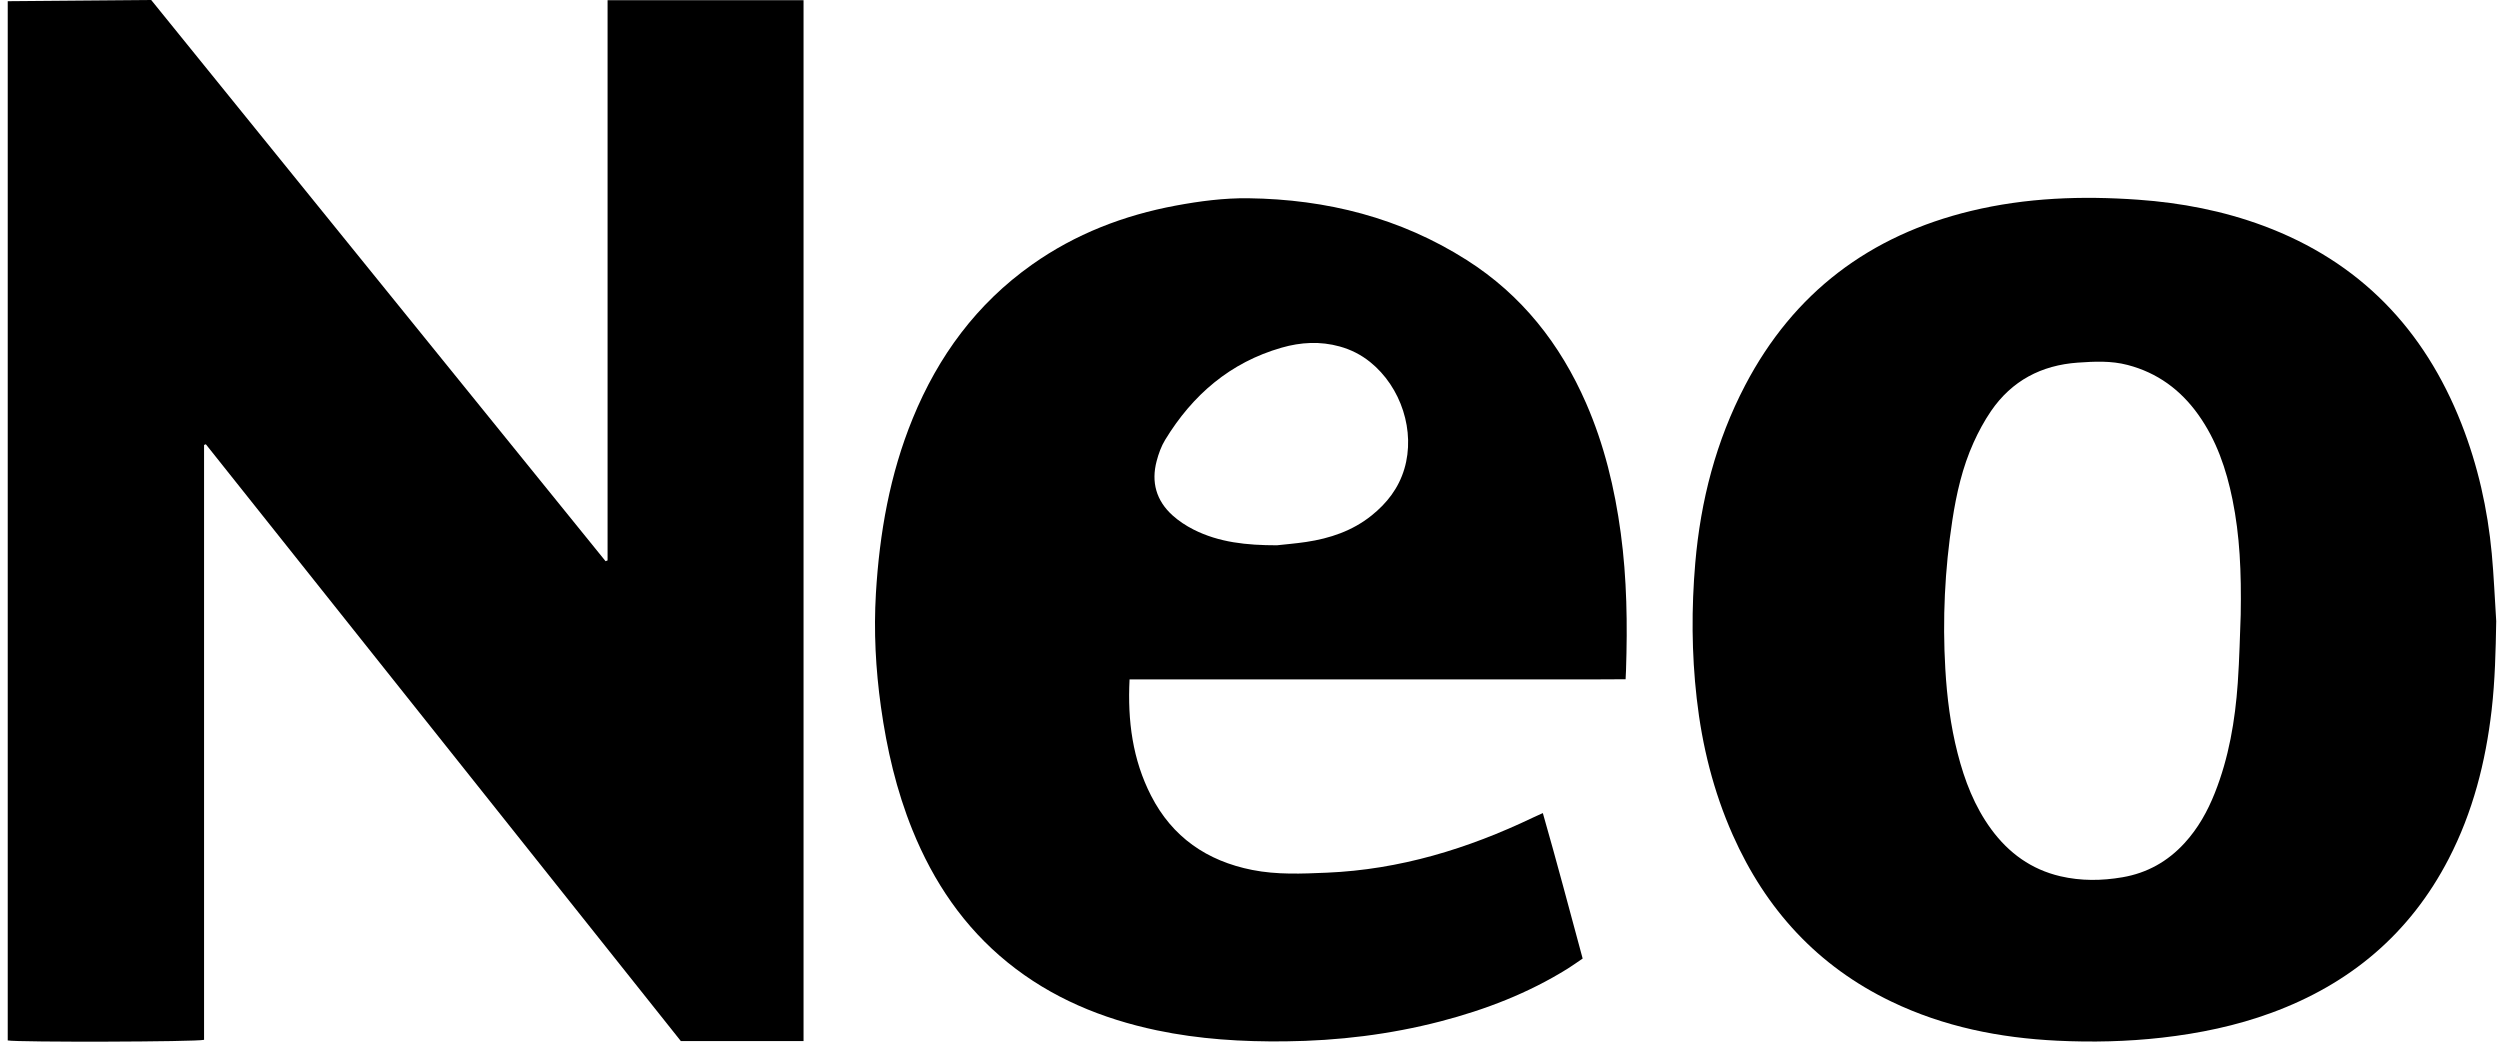
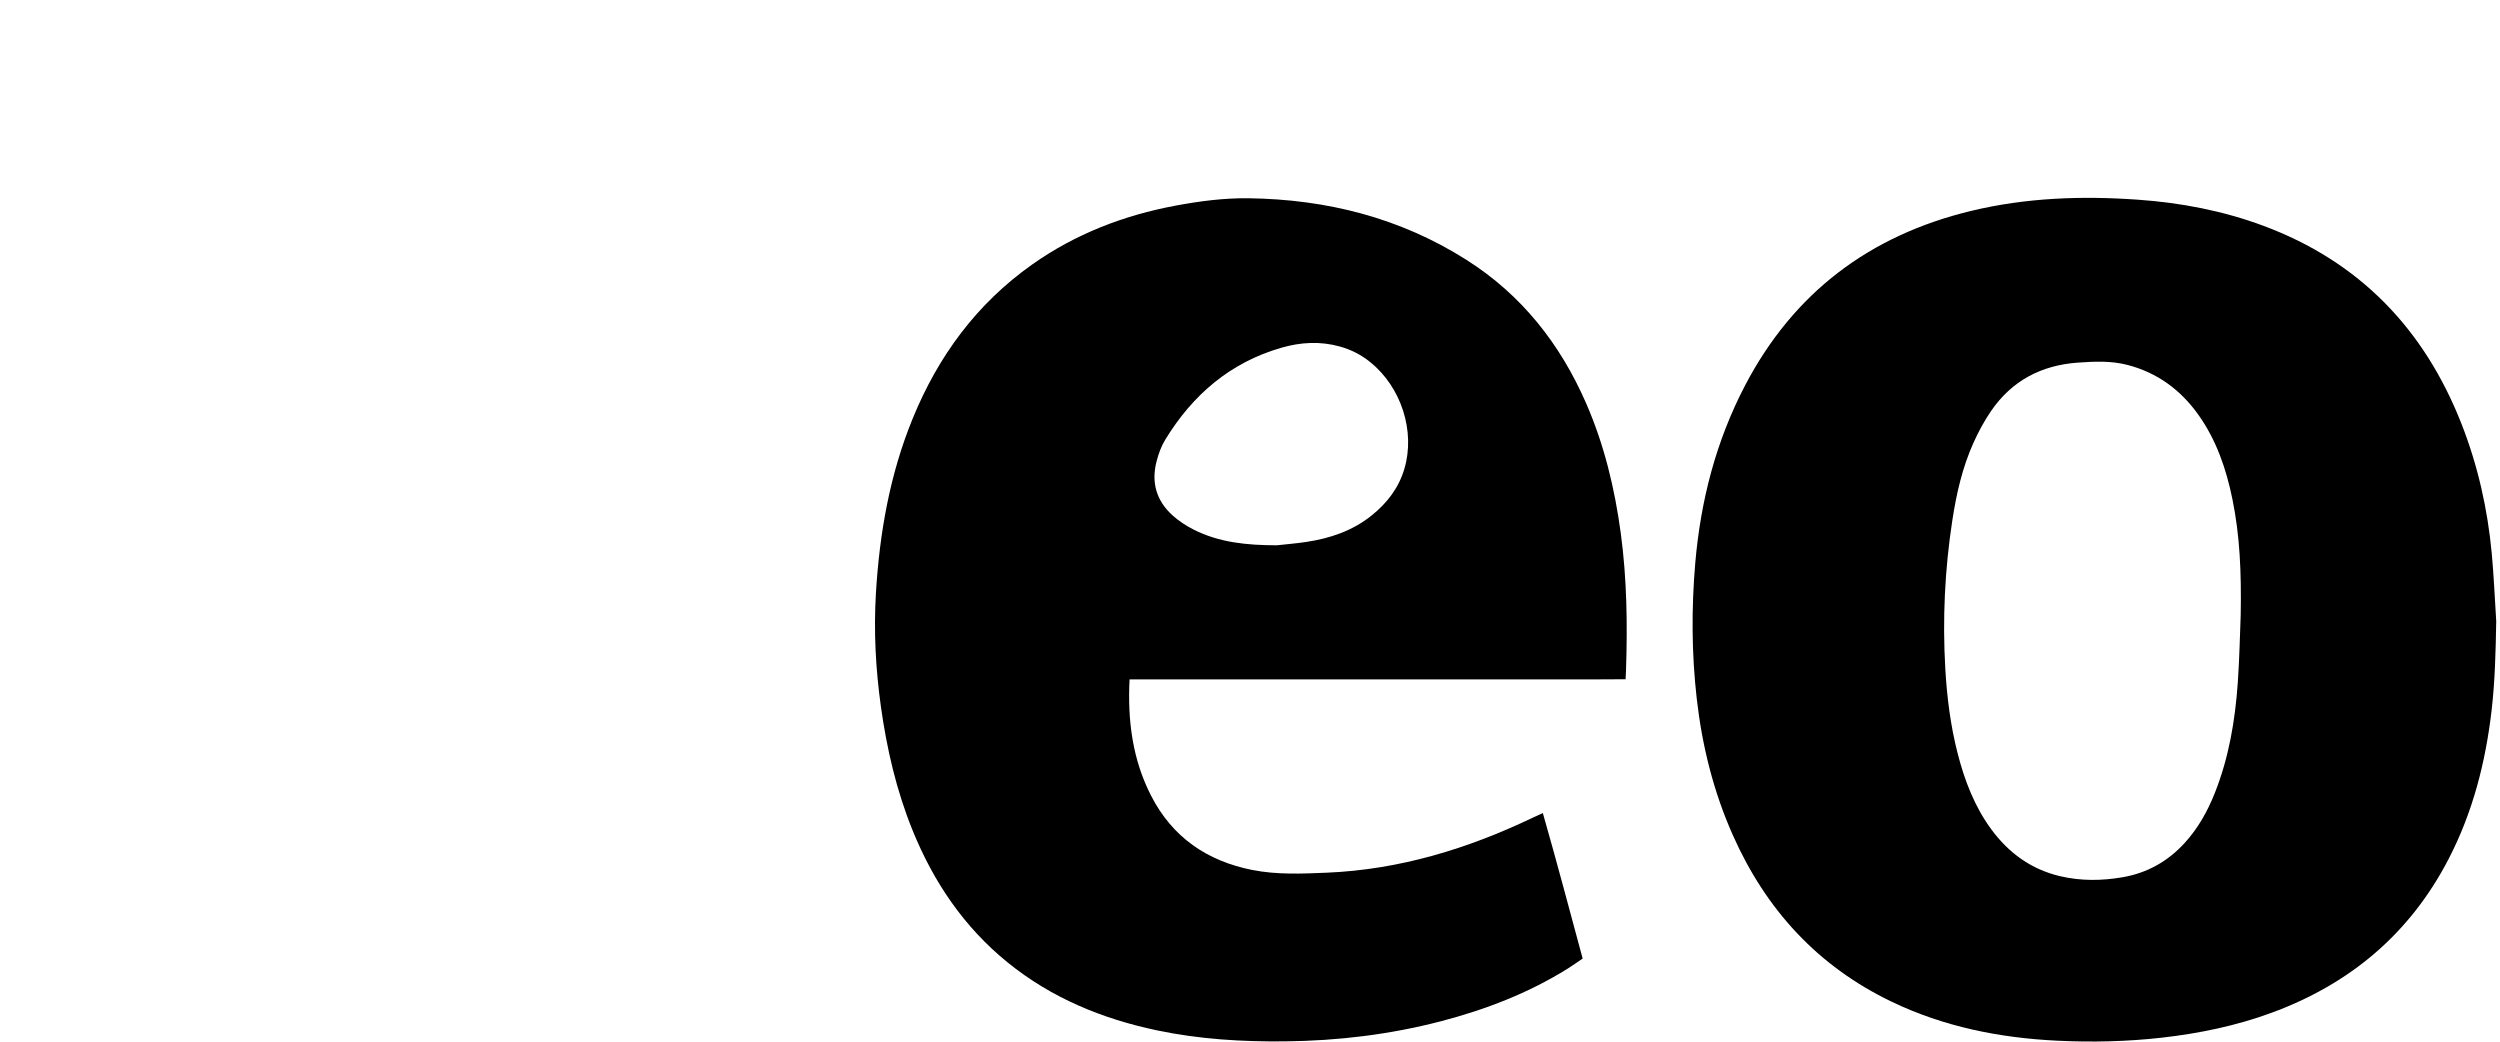
<svg xmlns="http://www.w3.org/2000/svg" width="96" height="40" viewBox="0 0 96 40" fill="none">
-   <path d="M30.856 39.978H26.145C20.072 32.347 13.988 24.703 7.904 17.059C7.881 17.068 7.859 17.078 7.836 17.087V39.929C7.562 40.01 0.686 40.027 0.297 39.953V0.046L5.806 0C11.612 7.17 17.433 14.36 23.254 21.55L23.331 21.52V0.008H30.856V39.978Z" fill="black" />
  <path d="M86.043 23.611C86.072 21.956 86.008 20.561 85.728 19.184C85.491 18.015 85.112 16.899 84.41 15.917C83.731 14.968 82.843 14.313 81.702 14.015C81.067 13.848 80.425 13.88 79.785 13.925C78.389 14.024 77.253 14.619 76.455 15.785C76.196 16.165 75.974 16.576 75.785 16.995C75.355 17.946 75.126 18.958 74.969 19.986C74.679 21.876 74.589 23.776 74.7 25.685C74.763 26.778 74.9 27.862 75.172 28.925C75.439 29.97 75.82 30.965 76.464 31.844C77.135 32.758 78.004 33.388 79.118 33.648C79.908 33.832 80.705 33.824 81.502 33.687C82.448 33.525 83.239 33.081 83.885 32.376C84.403 31.812 84.77 31.155 85.05 30.448C85.588 29.093 85.828 27.672 85.93 26.228C85.997 25.273 86.014 24.314 86.043 23.611ZM95.855 23.853C95.835 24.995 95.809 26.133 95.679 27.266C95.448 29.264 94.957 31.188 94.028 32.982C92.544 35.85 90.243 37.784 87.227 38.891C85.866 39.391 84.458 39.682 83.02 39.846C81.683 39.998 80.342 40.027 79.001 39.963C76.787 39.856 74.642 39.429 72.63 38.461C69.793 37.098 67.806 34.92 66.538 32.063C65.795 30.391 65.36 28.635 65.154 26.82C64.957 25.09 64.95 23.353 65.098 21.621C65.304 19.229 65.894 16.935 67.013 14.797C68.876 11.234 71.8 9.037 75.69 8.099C77.804 7.589 79.949 7.515 82.108 7.669C83.758 7.786 85.369 8.095 86.922 8.673C90.61 10.048 93.091 12.636 94.519 16.27C95.149 17.874 95.524 19.543 95.684 21.257C95.764 22.12 95.799 22.987 95.855 23.853Z" fill="black" />
  <path d="M49.033 20.939C49.353 20.903 49.758 20.871 50.158 20.811C51.073 20.674 51.929 20.387 52.664 19.799C53.26 19.323 53.707 18.745 53.927 18.006C54.357 16.565 53.81 14.864 52.61 13.899C52.263 13.62 51.874 13.424 51.446 13.305C50.696 13.097 49.949 13.139 49.212 13.351C47.239 13.918 45.795 15.163 44.742 16.89C44.592 17.135 44.49 17.421 44.416 17.701C44.2 18.512 44.399 19.224 45.023 19.788C45.262 20.004 45.542 20.188 45.83 20.334C46.809 20.83 47.87 20.939 49.033 20.939ZM43.375 26.088C43.295 27.683 43.492 29.168 44.199 30.55C45.015 32.146 46.344 33.061 48.086 33.406C49.036 33.595 49.993 33.551 50.952 33.511C53.747 33.393 56.358 32.594 58.864 31.396C58.975 31.343 59.087 31.294 59.245 31.222C59.779 33.086 60.269 34.94 60.774 36.808C60.571 36.945 60.39 37.077 60.2 37.195C58.684 38.14 57.037 38.772 55.317 39.22C53.365 39.727 51.379 39.966 49.363 39.988C47.7 40.007 46.05 39.907 44.42 39.564C42.317 39.12 40.374 38.321 38.691 36.956C37.012 35.594 35.845 33.864 35.039 31.875C34.422 30.351 34.054 28.762 33.827 27.137C33.625 25.692 33.549 24.242 33.635 22.785C33.773 20.474 34.168 18.217 35.05 16.065C36.029 13.673 37.506 11.663 39.631 10.16C41.297 8.981 43.156 8.266 45.154 7.894C46.075 7.723 47.005 7.601 47.943 7.613C50.946 7.653 53.768 8.363 56.32 9.984C58.432 11.325 59.913 13.207 60.908 15.487C61.603 17.081 62.005 18.753 62.237 20.47C62.474 22.219 62.497 23.977 62.439 25.737C62.437 25.816 62.423 26.083 62.423 26.083C61.66 26.094 60.83 26.086 60.047 26.088C59.246 26.089 58.445 26.088 57.644 26.088H43.375Z" fill="black" />
</svg>